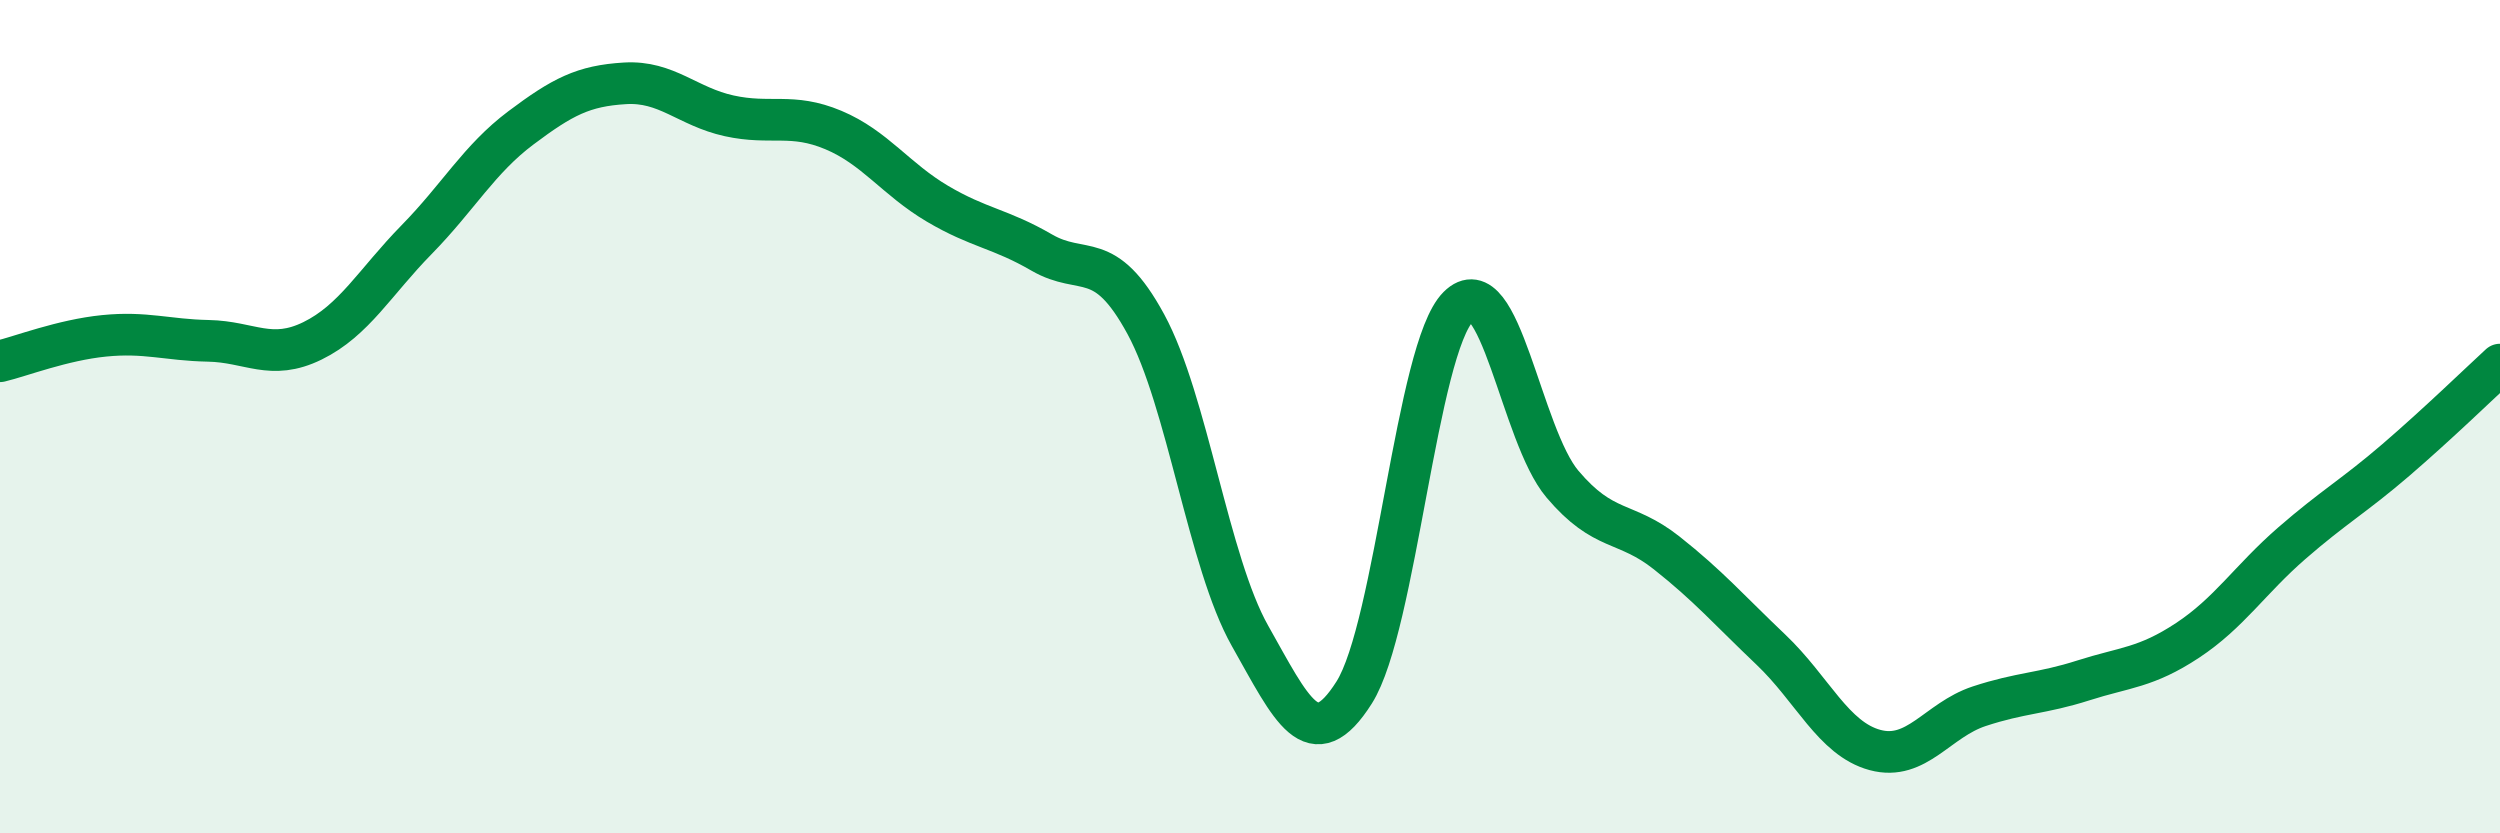
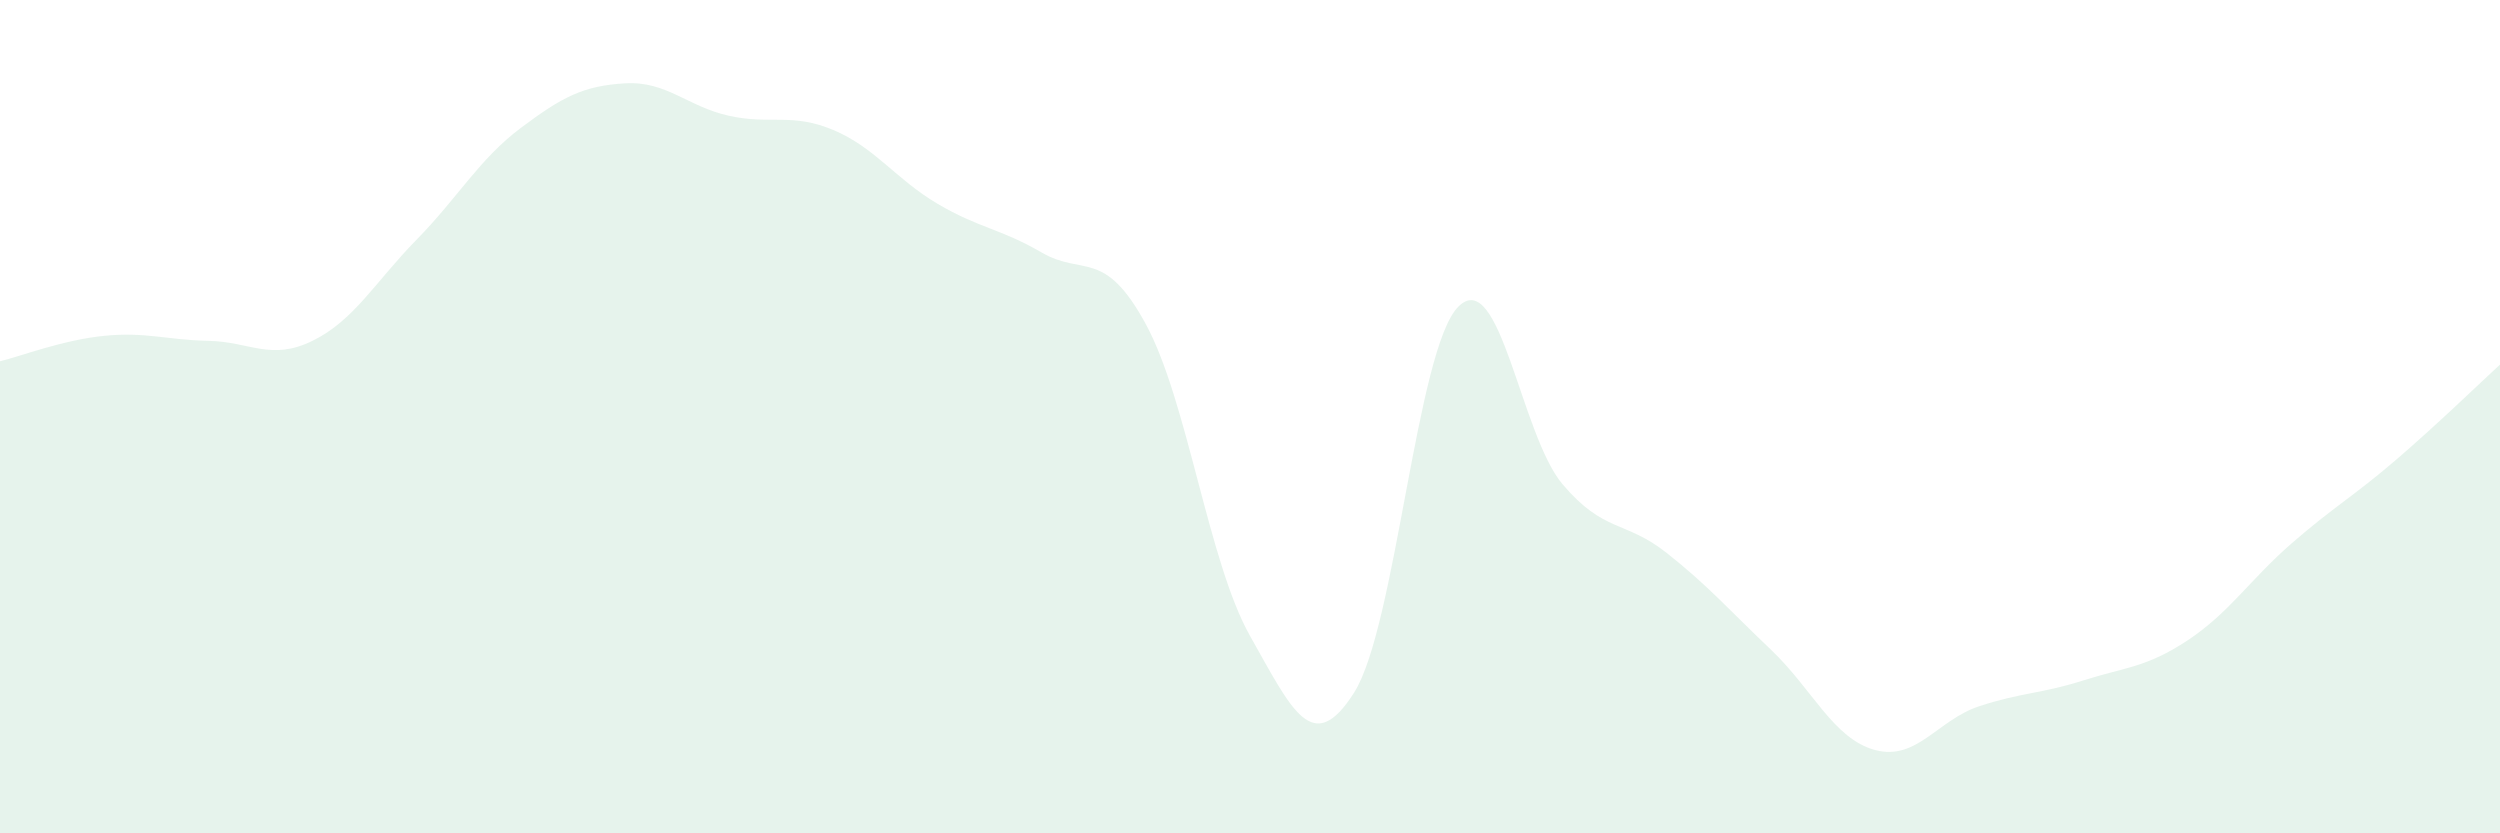
<svg xmlns="http://www.w3.org/2000/svg" width="60" height="20" viewBox="0 0 60 20">
  <path d="M 0,8.67 C 0.5,8.55 1.5,8.16 2.5,8.06 C 3.5,7.96 4,8.16 5,8.18 C 6,8.2 6.5,8.67 7.5,8.18 C 8.5,7.69 9,6.77 10,5.75 C 11,4.73 11.5,3.82 12.5,3.07 C 13.5,2.32 14,2.06 15,2 C 16,1.94 16.5,2.56 17.5,2.78 C 18.5,3 19,2.7 20,3.12 C 21,3.54 21.5,4.3 22.5,4.89 C 23.5,5.48 24,5.48 25,6.06 C 26,6.64 26.5,5.94 27.5,7.78 C 28.5,9.62 29,13.49 30,15.26 C 31,17.03 31.5,18.2 32.5,16.62 C 33.5,15.04 34,8.36 35,7.36 C 36,6.36 36.5,10.44 37.5,11.62 C 38.5,12.8 39,12.48 40,13.27 C 41,14.06 41.5,14.64 42.5,15.59 C 43.5,16.54 44,17.73 45,18 C 46,18.27 46.5,17.28 47.5,16.95 C 48.5,16.62 49,16.65 50,16.33 C 51,16.01 51.5,16.03 52.5,15.37 C 53.5,14.71 54,13.91 55,13.04 C 56,12.17 56.5,11.9 57.5,11.04 C 58.5,10.18 59.5,9.21 60,8.75L60 20L0 20Z" fill="#008740" opacity="0.1" stroke-linecap="round" stroke-linejoin="round" />
-   <path d="M 0,8.67 C 0.5,8.55 1.5,8.16 2.5,8.06 C 3.5,7.96 4,8.16 5,8.18 C 6,8.2 6.5,8.67 7.5,8.18 C 8.5,7.69 9,6.77 10,5.75 C 11,4.73 11.5,3.82 12.5,3.07 C 13.5,2.32 14,2.06 15,2 C 16,1.94 16.5,2.56 17.5,2.78 C 18.5,3 19,2.7 20,3.12 C 21,3.54 21.5,4.3 22.5,4.89 C 23.5,5.48 24,5.48 25,6.06 C 26,6.64 26.5,5.94 27.5,7.78 C 28.5,9.62 29,13.49 30,15.26 C 31,17.03 31.5,18.2 32.5,16.62 C 33.5,15.04 34,8.36 35,7.36 C 36,6.36 36.5,10.44 37.5,11.62 C 38.5,12.8 39,12.48 40,13.27 C 41,14.06 41.5,14.64 42.5,15.59 C 43.5,16.54 44,17.73 45,18 C 46,18.27 46.5,17.28 47.5,16.95 C 48.5,16.62 49,16.65 50,16.33 C 51,16.01 51.5,16.03 52.5,15.37 C 53.5,14.71 54,13.91 55,13.04 C 56,12.17 56.5,11.9 57.5,11.04 C 58.5,10.18 59.5,9.21 60,8.75" stroke="#008740" stroke-width="1" fill="none" stroke-linecap="round" stroke-linejoin="round" />
</svg>